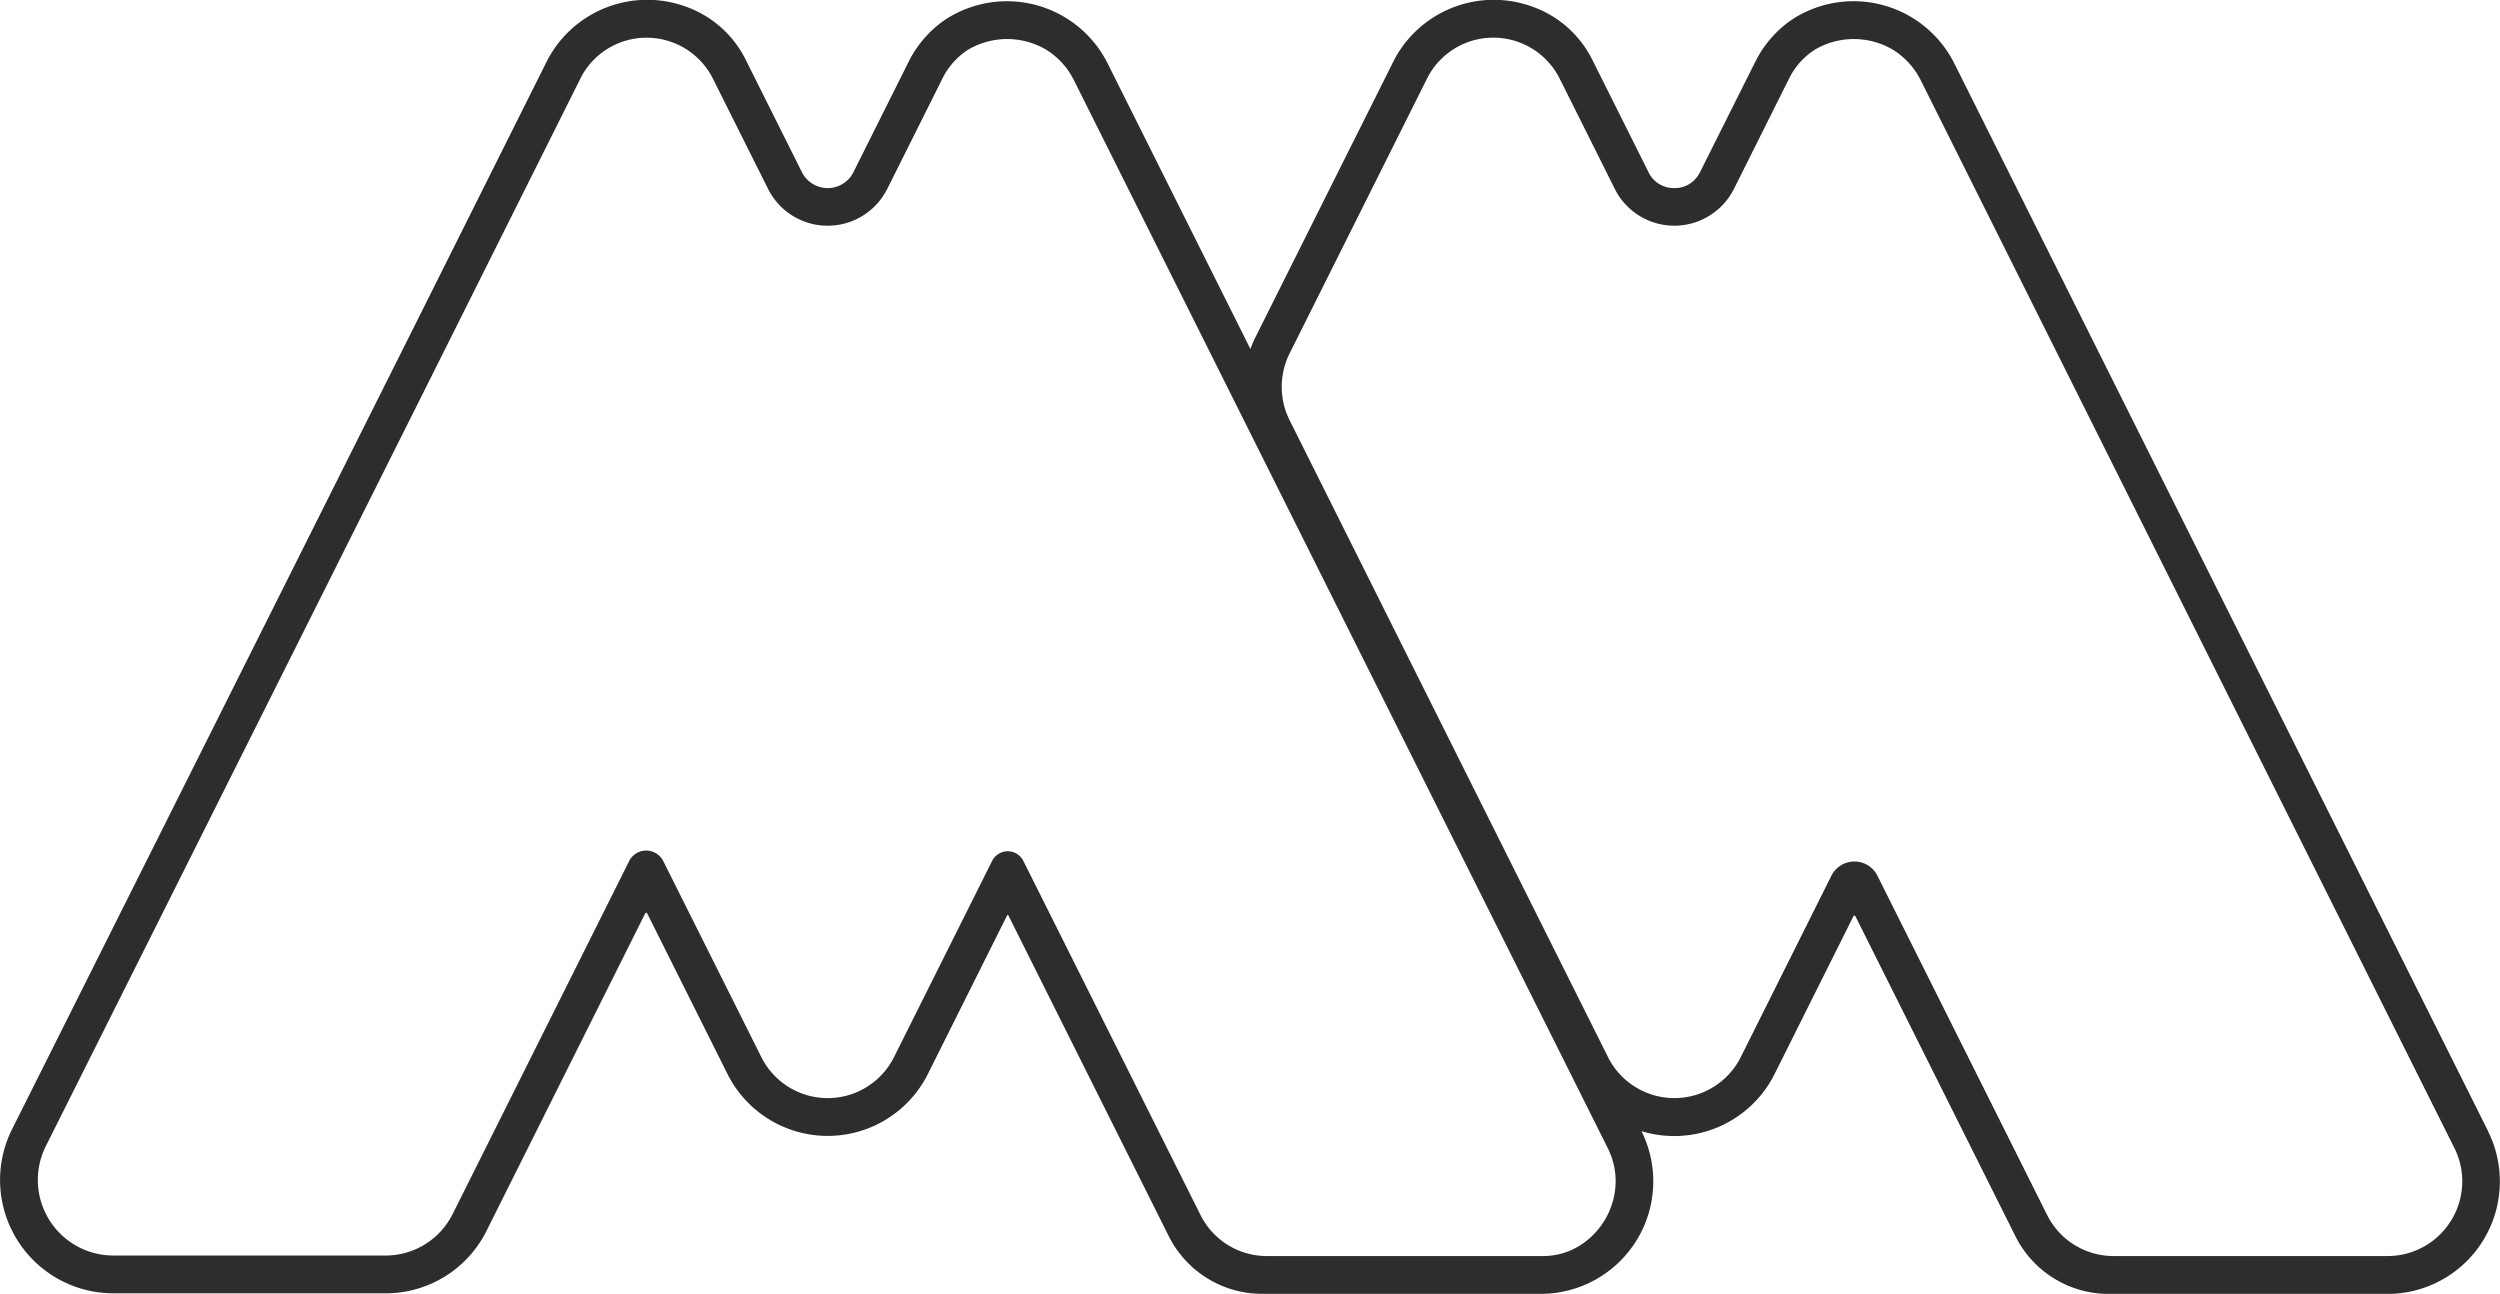
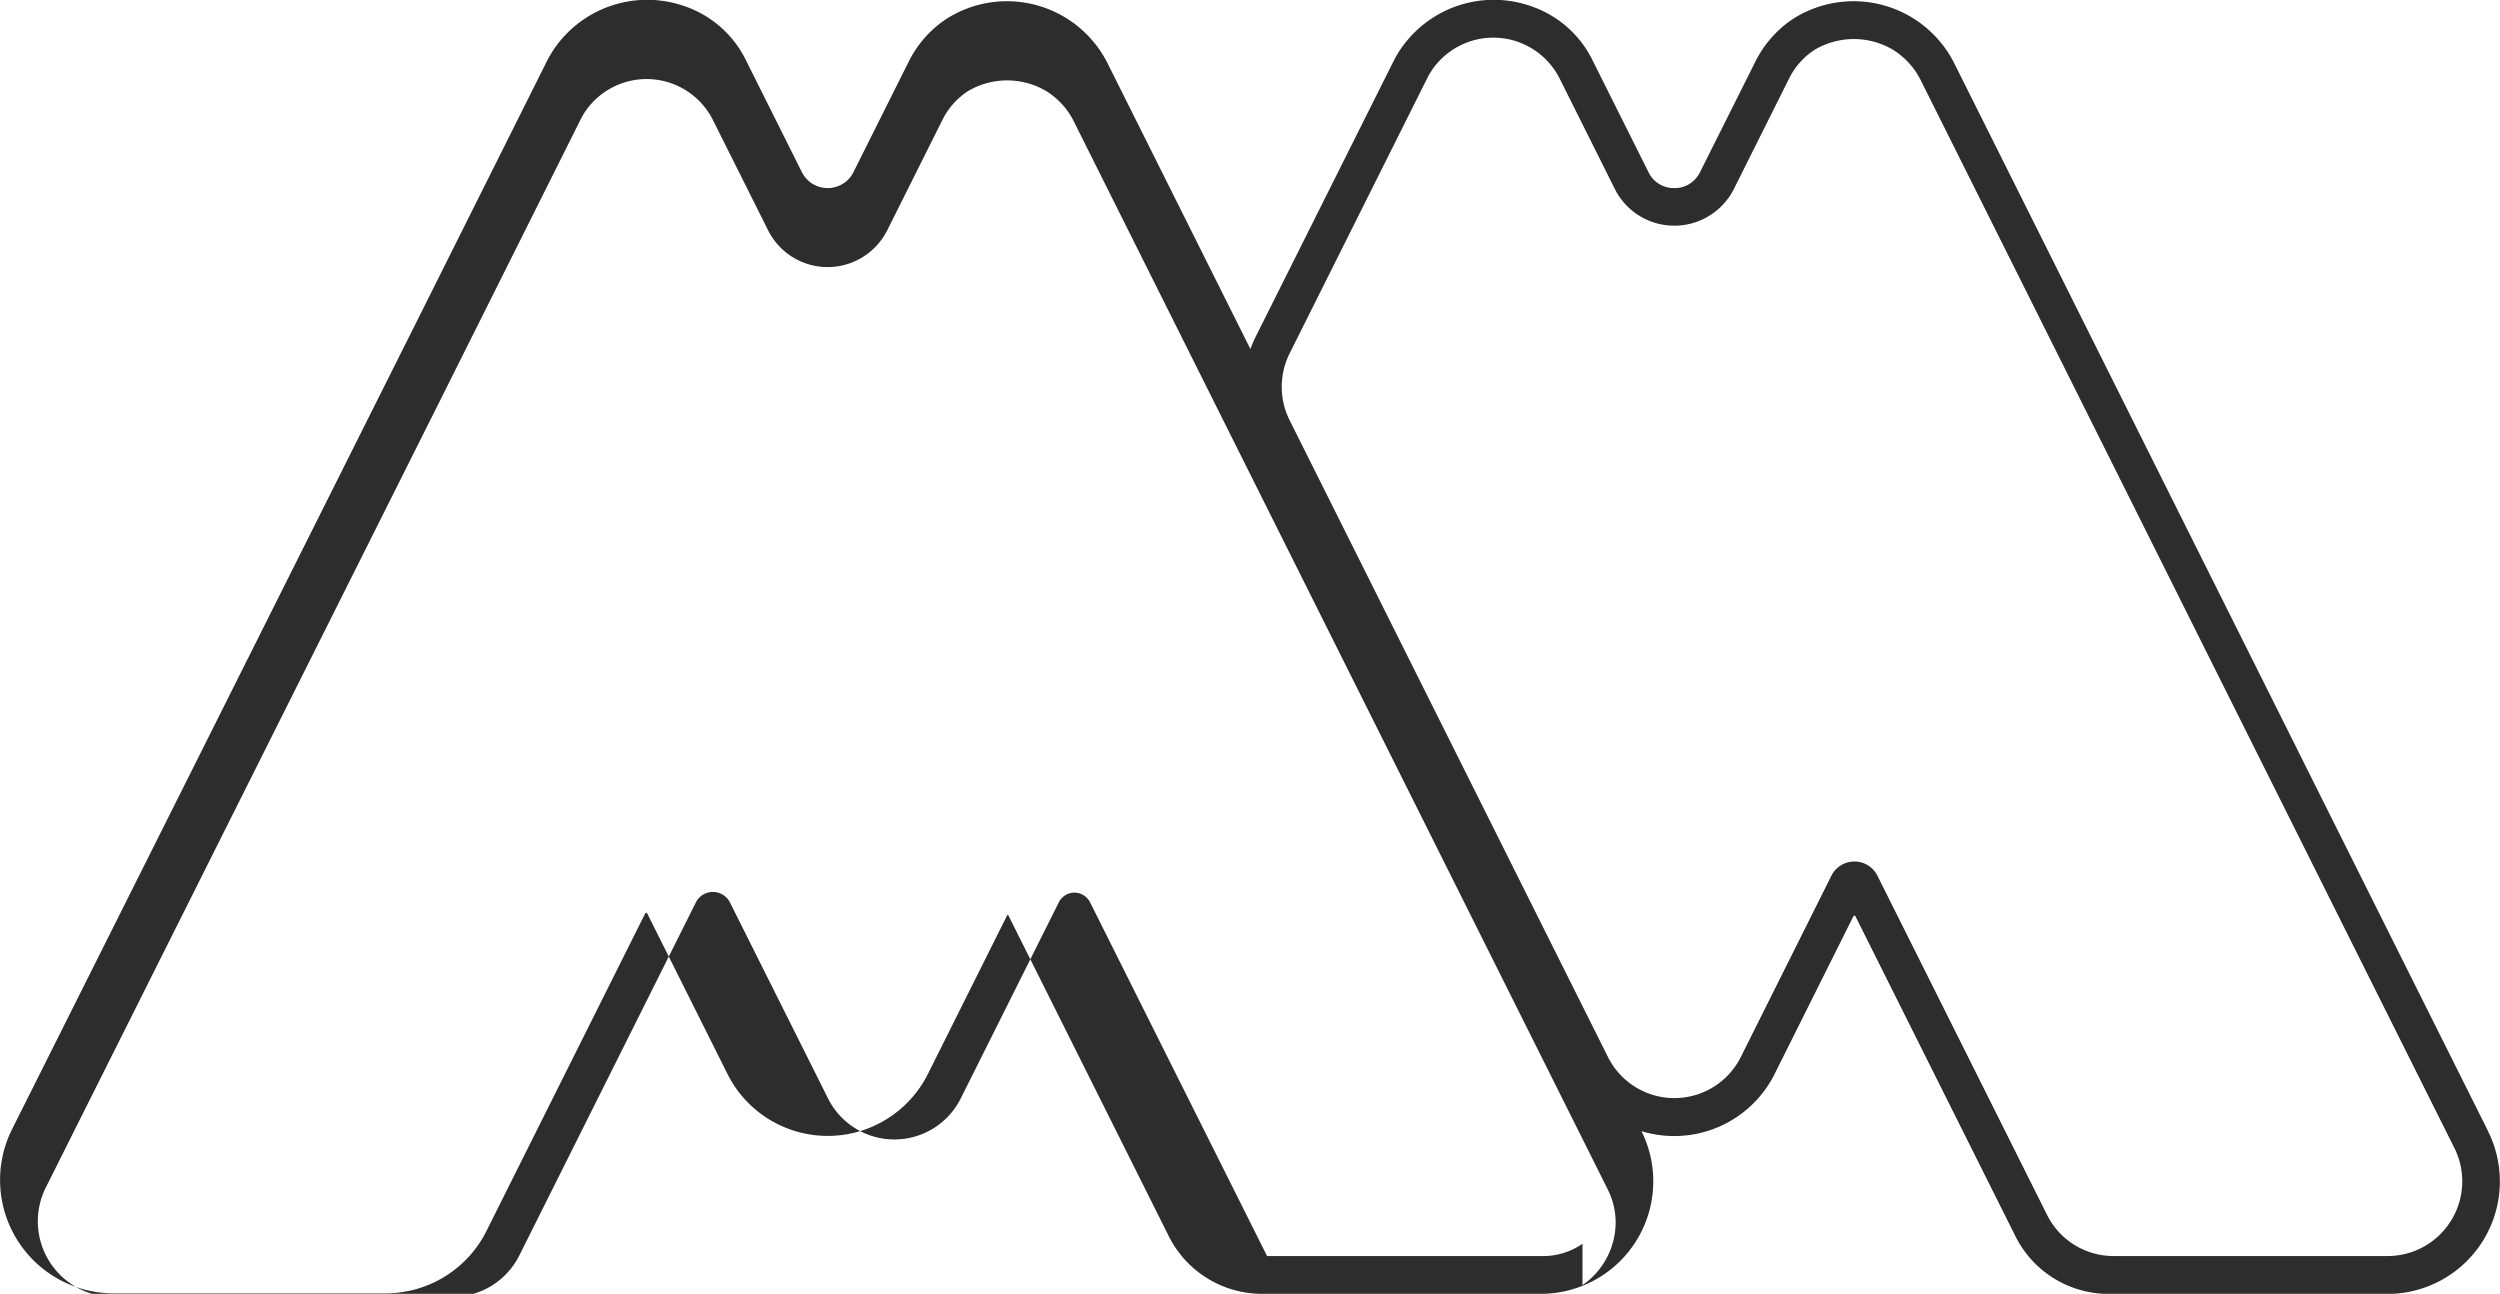
<svg xmlns="http://www.w3.org/2000/svg" id="logo" width="153.662" height="79.522">
-   <path id="Trazado_21" data-name="Trazado 21" d="M170.447 166.563l-32.806-65.621a6.926 6.926 0 00-9.81-2.8l-.283.186a6.837 6.837 0 00-2.143 2.523l-3.391 6.772a1.73 1.73 0 01-.232.357 1.694 1.694 0 01-1.354.626 1.717 1.717 0 01-1.586-.983l-3.426-6.852a6.57 6.57 0 00-3.685-3.308 6.924 6.924 0 00-7.838 2.215 6.611 6.611 0 00-.742 1.173l-8.455 16.9a7.085 7.085 0 00-.32.747L85.6 100.942a6.921 6.921 0 00-9.805-2.8c-.079.046-.158.1-.237.158l-.046.028a6.777 6.777 0 00-2.147 2.523l-3.386 6.772a1.943 1.943 0 01-.232.357 1.774 1.774 0 01-2.941-.357l-3.428-6.857a6.556 6.556 0 00-3.743-3.327 6.935 6.935 0 00-7.782 2.239 7.187 7.187 0 00-.742 1.173l-8.451 16.9-24.4 48.706a6.967 6.967 0 006.234 10.083H41.2a6.923 6.923 0 006.229-3.85l9.748-19.5a.069.069 0 01.124 0l4.938 9.876a6.886 6.886 0 0012.31 0l4.875-9.759a.041.041 0 01.074 0l9.861 19.721a6.411 6.411 0 005.734 3.544h17.132a6.915 6.915 0 006.187-10 6.895 6.895 0 008.177-3.5l4.85-9.709a.069.069 0 01.124 0l9.836 19.671a6.411 6.411 0 005.734 3.544h17.127a6.915 6.915 0 006.187-10zm-55.659 6.931a4.247 4.247 0 01-2.47.755H95.4a4.556 4.556 0 01-4.1-2.542l-10.88-21.745a1.073 1.073 0 00-1.919 0l-6.031 12.06a4.559 4.559 0 01-8.154 0l-6.028-12.047a1.174 1.174 0 00-2.1 0l-10.837 21.672a4.607 4.607 0 01-4.151 2.57H24.493a4.646 4.646 0 01-4.156-6.725l24.4-48.706 8.451-16.9a4.218 4.218 0 01.492-.784 4.56 4.56 0 017.662.784l3.386 6.767a4.093 4.093 0 006.813.788 4.4 4.4 0 00.515-.784l3.386-6.776a4.484 4.484 0 011.424-1.674c.051-.032.1-.07.148-.1a4.723 4.723 0 014.819 0 4.626 4.626 0 011.693 1.865l32.808 65.628a4.556 4.556 0 01.492 2.055 4.708 4.708 0 01-2.038 3.839zm53.386-1.426a4.579 4.579 0 01-3.915 2.18h-16.822a4.561 4.561 0 01-4.1-2.542l-10.421-20.833a1.582 1.582 0 00-2.831 0l-5.57 11.148a4.563 4.563 0 01-8.159 0l-19.578-39.16a4.6 4.6 0 010-4.077l8.451-16.9a4.475 4.475 0 01.492-.784 4.564 4.564 0 017.667.784l3.381 6.767a4.093 4.093 0 006.813.788 3.942 3.942 0 00.515-.784l3.386-6.776a4.444 4.444 0 011.415-1.665c.056-.037.111-.074.158-.107a4.723 4.723 0 014.819 0 4.67 4.67 0 011.7 1.865l32.799 65.628a4.577 4.577 0 01-.199 4.469z" transform="translate(-17.52 -97.046)" fill="#2d2d2d" />
+   <path id="Trazado_21" data-name="Trazado 21" d="M170.447 166.563l-32.806-65.621a6.926 6.926 0 00-9.81-2.8l-.283.186a6.837 6.837 0 00-2.143 2.523l-3.391 6.772a1.73 1.73 0 01-.232.357 1.694 1.694 0 01-1.354.626 1.717 1.717 0 01-1.586-.983l-3.426-6.852a6.57 6.57 0 00-3.685-3.308 6.924 6.924 0 00-7.838 2.215 6.611 6.611 0 00-.742 1.173l-8.455 16.9a7.085 7.085 0 00-.32.747L85.6 100.942a6.921 6.921 0 00-9.805-2.8c-.079.046-.158.1-.237.158l-.046.028a6.777 6.777 0 00-2.147 2.523l-3.386 6.772a1.943 1.943 0 01-.232.357 1.774 1.774 0 01-2.941-.357l-3.428-6.857a6.556 6.556 0 00-3.743-3.327 6.935 6.935 0 00-7.782 2.239 7.187 7.187 0 00-.742 1.173l-8.451 16.9-24.4 48.706a6.967 6.967 0 006.234 10.083H41.2a6.923 6.923 0 006.229-3.85l9.748-19.5a.069.069 0 01.124 0l4.938 9.876a6.886 6.886 0 0012.31 0l4.875-9.759a.041.041 0 01.074 0l9.861 19.721a6.411 6.411 0 005.734 3.544h17.132a6.915 6.915 0 006.187-10 6.895 6.895 0 008.177-3.5l4.85-9.709a.069.069 0 01.124 0l9.836 19.671a6.411 6.411 0 005.734 3.544h17.127a6.915 6.915 0 006.187-10zm-55.659 6.931a4.247 4.247 0 01-2.47.755H95.4l-10.88-21.745a1.073 1.073 0 00-1.919 0l-6.031 12.06a4.559 4.559 0 01-8.154 0l-6.028-12.047a1.174 1.174 0 00-2.1 0l-10.837 21.672a4.607 4.607 0 01-4.151 2.57H24.493a4.646 4.646 0 01-4.156-6.725l24.4-48.706 8.451-16.9a4.218 4.218 0 01.492-.784 4.56 4.56 0 017.662.784l3.386 6.767a4.093 4.093 0 006.813.788 4.4 4.4 0 00.515-.784l3.386-6.776a4.484 4.484 0 011.424-1.674c.051-.032.1-.07.148-.1a4.723 4.723 0 014.819 0 4.626 4.626 0 011.693 1.865l32.808 65.628a4.556 4.556 0 01.492 2.055 4.708 4.708 0 01-2.038 3.839zm53.386-1.426a4.579 4.579 0 01-3.915 2.18h-16.822a4.561 4.561 0 01-4.1-2.542l-10.421-20.833a1.582 1.582 0 00-2.831 0l-5.57 11.148a4.563 4.563 0 01-8.159 0l-19.578-39.16a4.6 4.6 0 010-4.077l8.451-16.9a4.475 4.475 0 01.492-.784 4.564 4.564 0 017.667.784l3.381 6.767a4.093 4.093 0 006.813.788 3.942 3.942 0 00.515-.784l3.386-6.776a4.444 4.444 0 011.415-1.665c.056-.037.111-.074.158-.107a4.723 4.723 0 014.819 0 4.67 4.67 0 011.7 1.865l32.799 65.628a4.577 4.577 0 01-.199 4.469z" transform="translate(-17.52 -97.046)" fill="#2d2d2d" />
</svg>